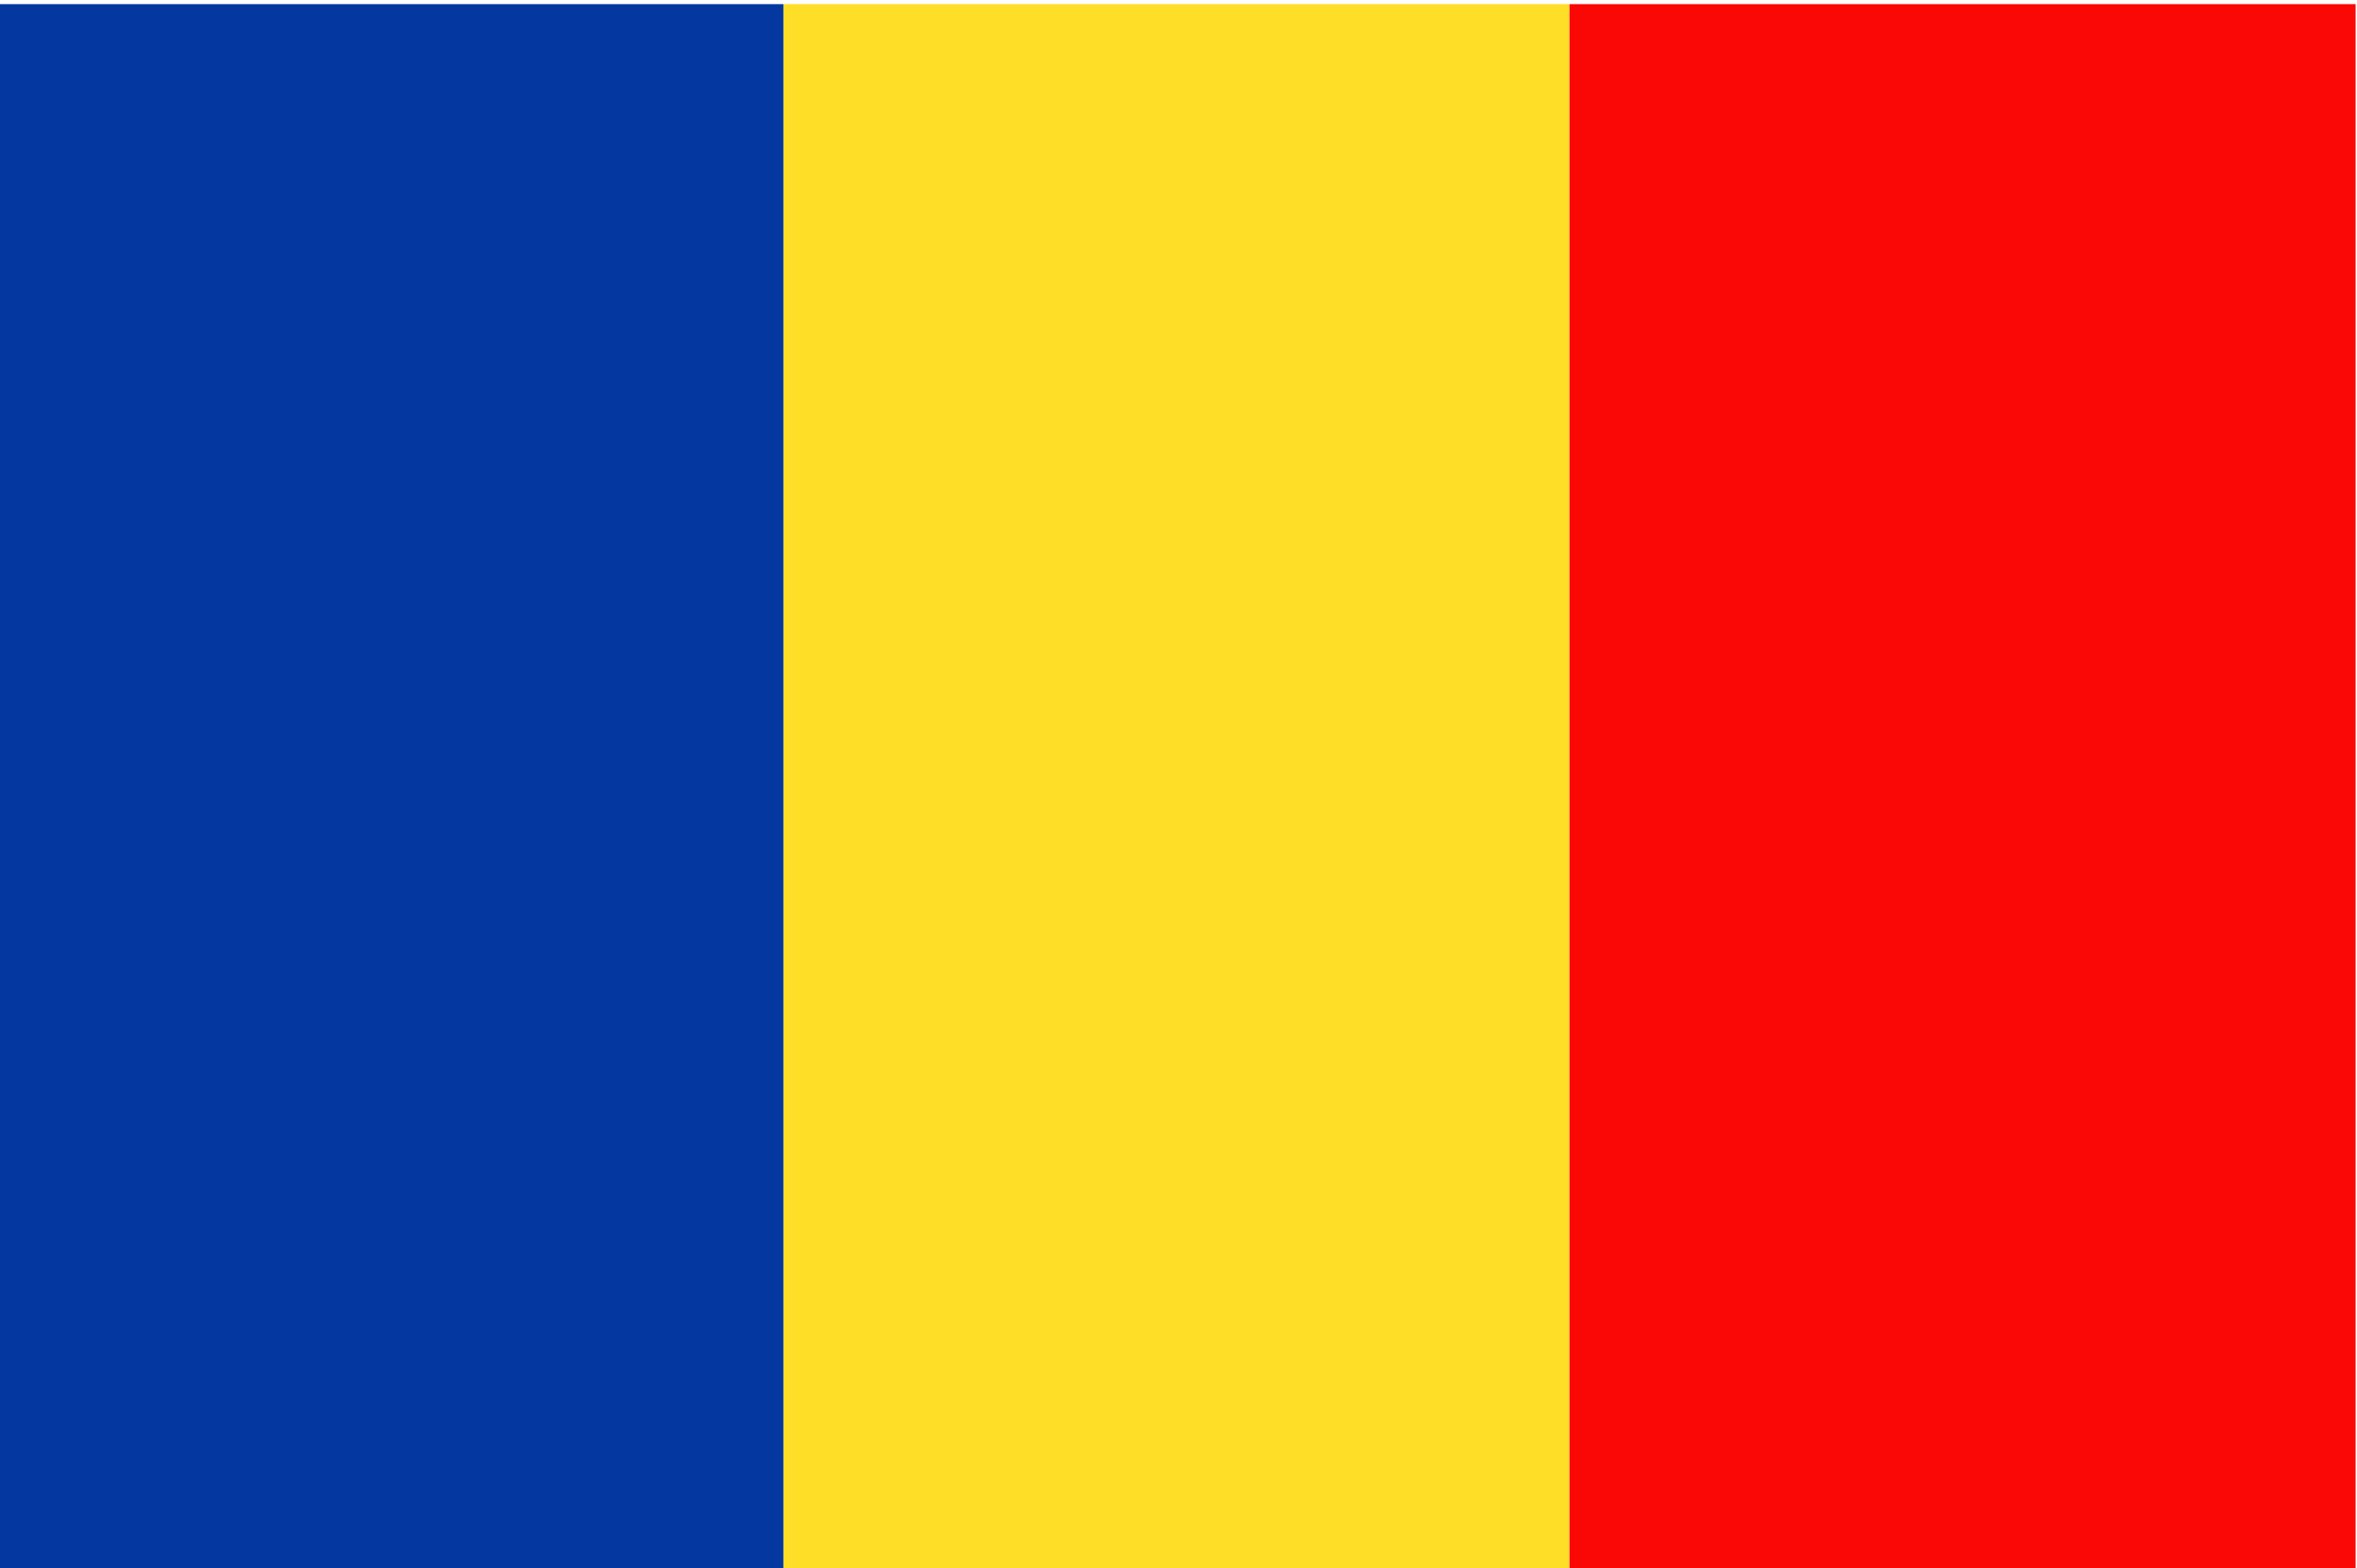
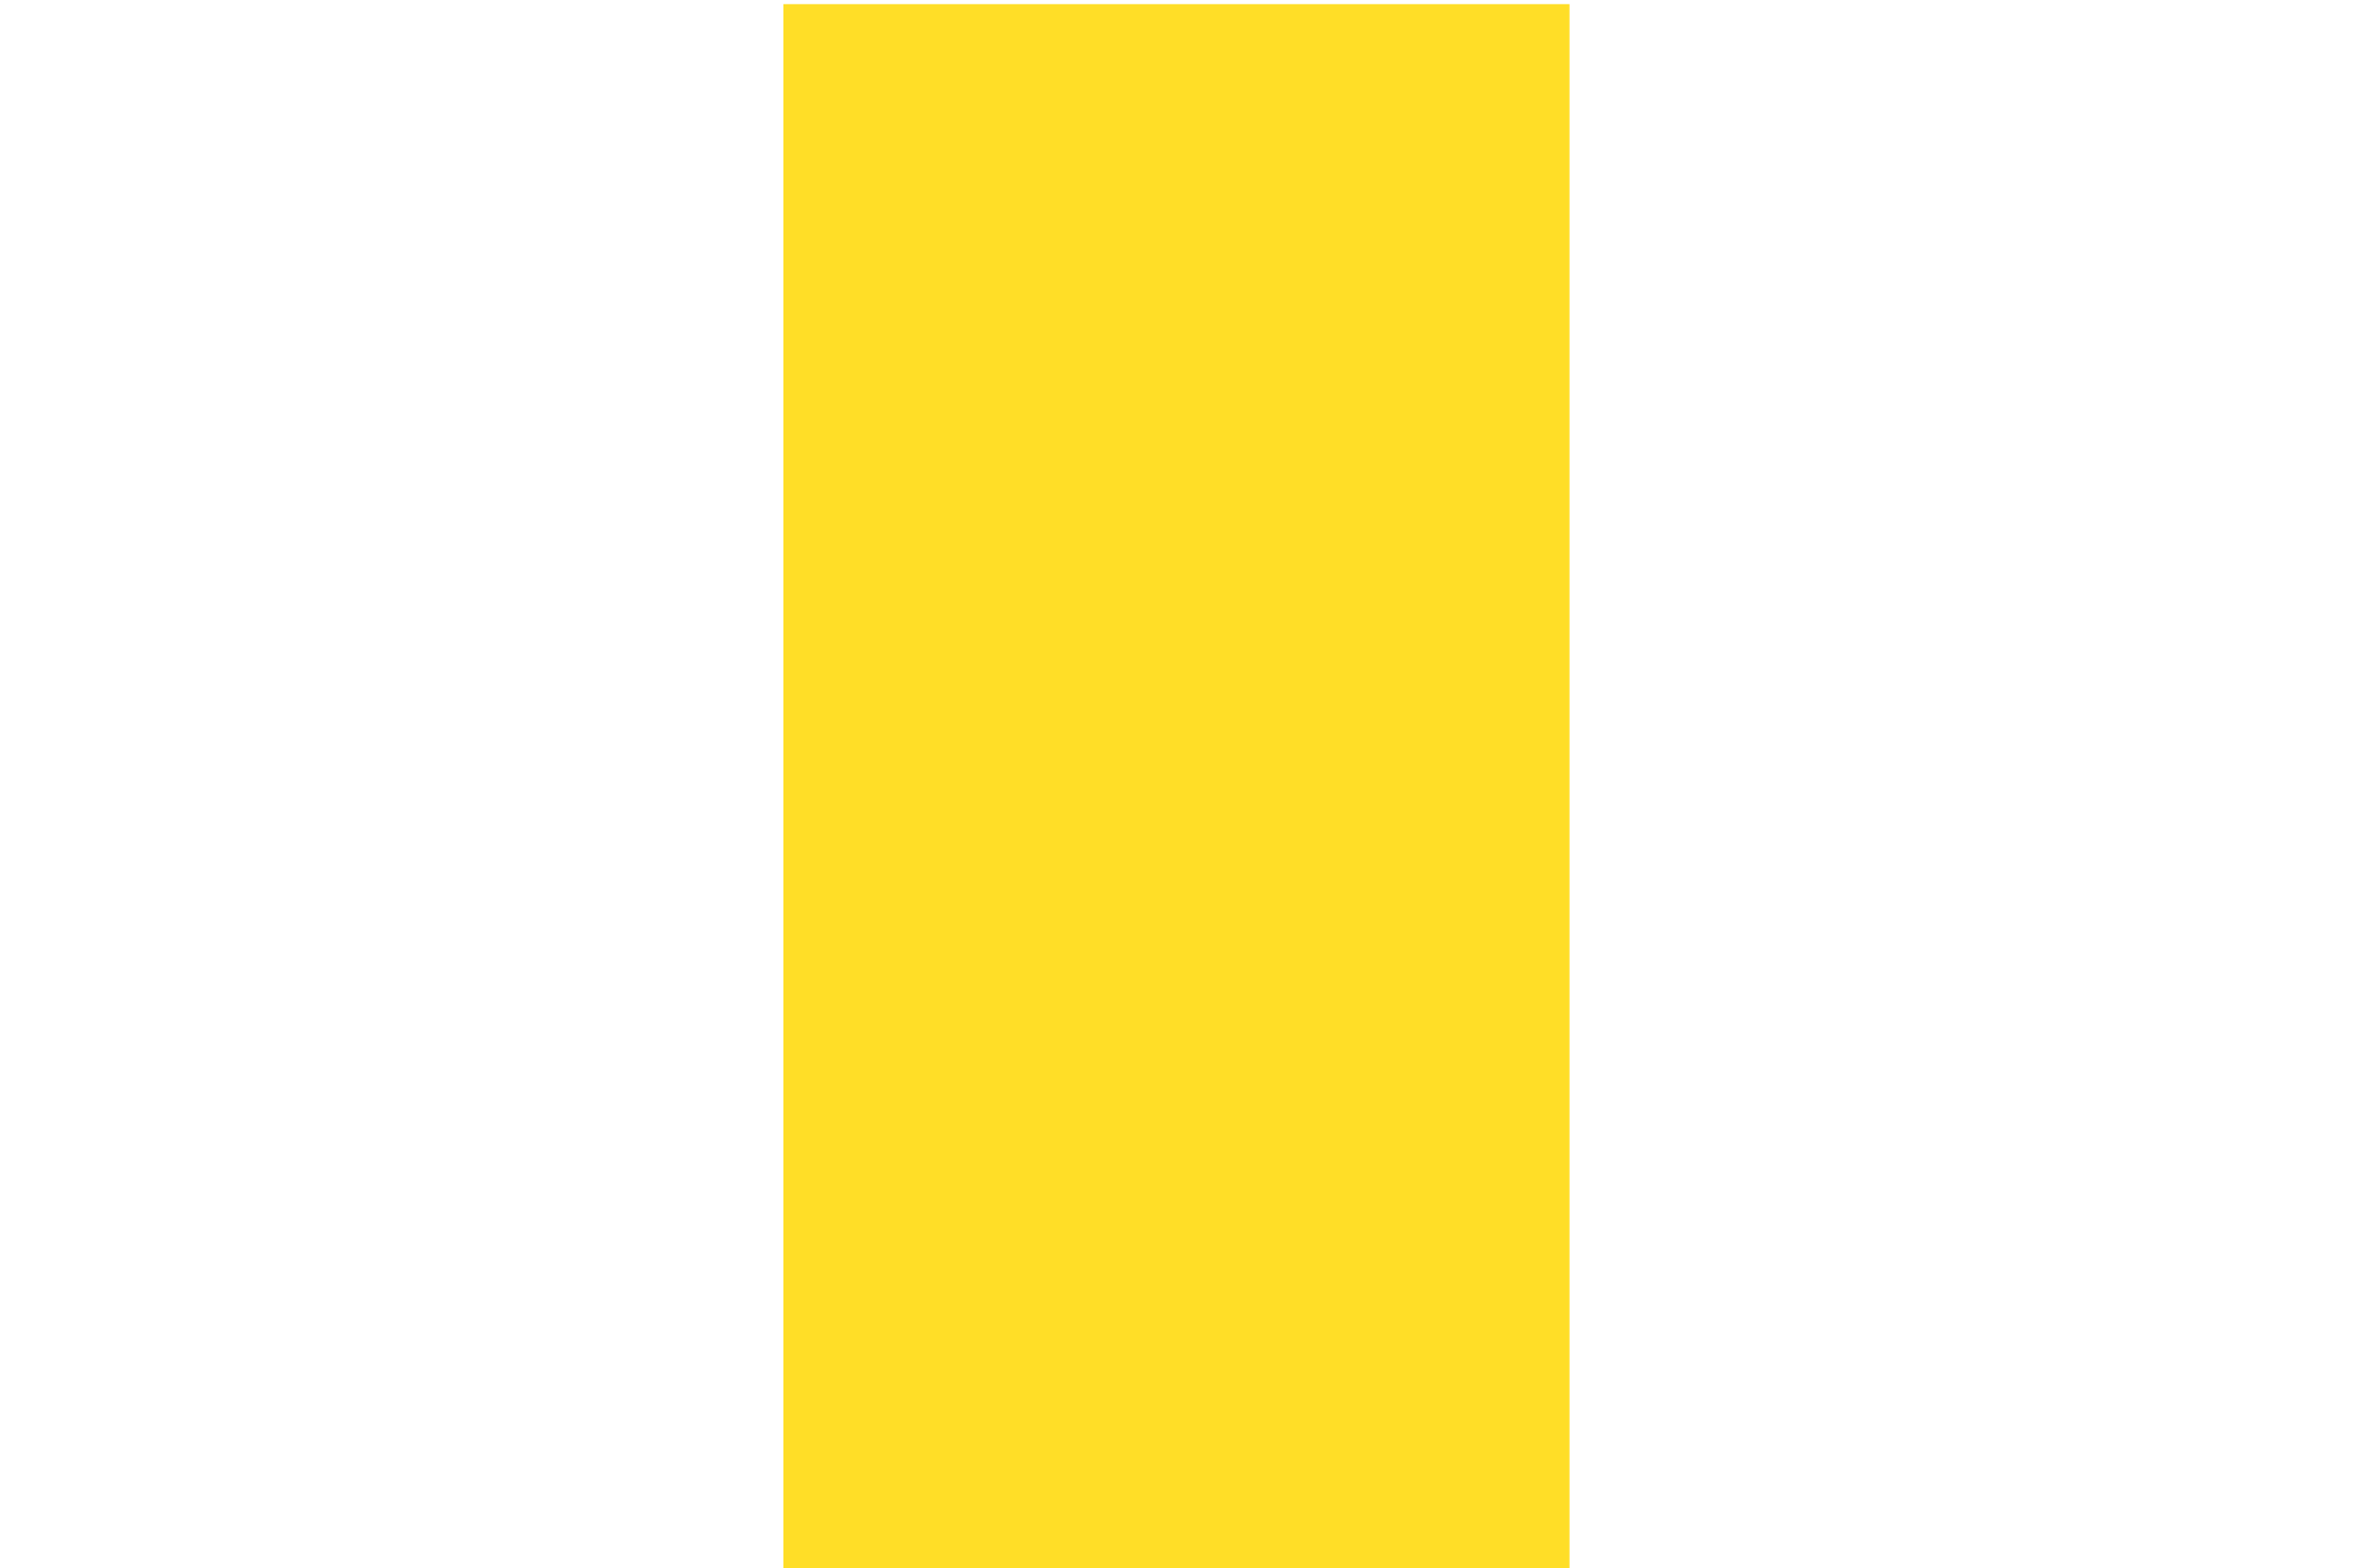
<svg xmlns="http://www.w3.org/2000/svg" version="1.1" id="Layer_1" x="0px" y="0px" viewBox="0 0 170.9 113.7" style="enable-background:new 0 0 170.9 113.7;" xml:space="preserve">
  <style type="text/css"> .st0{fill:#FFDE27;} .st1{fill:#F90805;} .st2{fill:#0437A0;} </style>
  <g>
    <polygon class="st0" points="56.8,0.3 113.8,0.3 113.8,113.7 56.8,113.7 56.8,0.3 " />
-     <polygon class="st1" points="113.8,0.3 170.8,0.3 170.8,113.7 113.8,113.7 113.8,0.3 " />
-     <polygon class="st2" points="-0.2,0.3 56.8,0.3 56.8,113.7 -0.2,113.7 -0.2,0.3 " />
  </g>
</svg>